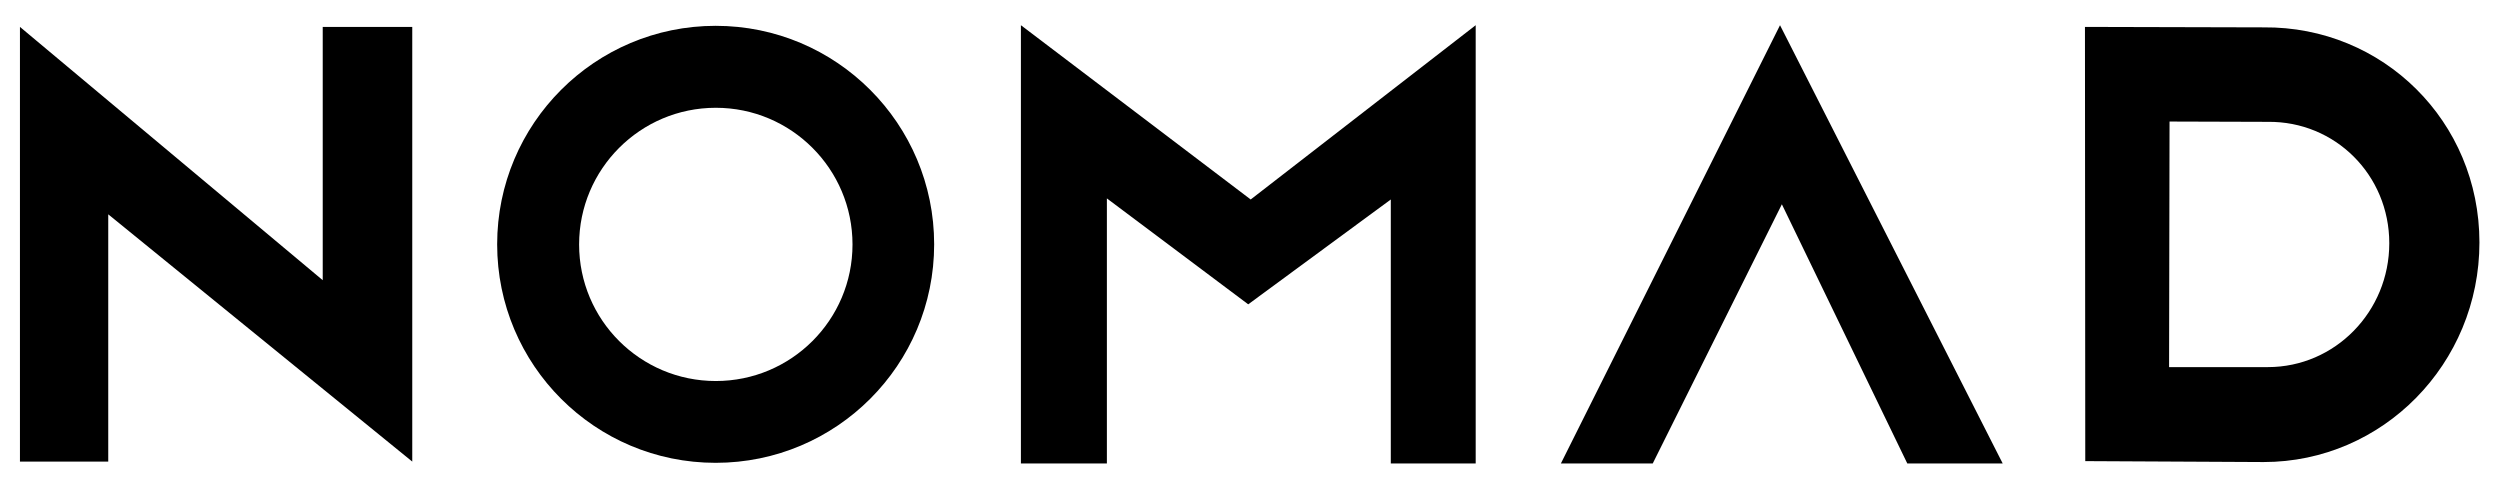
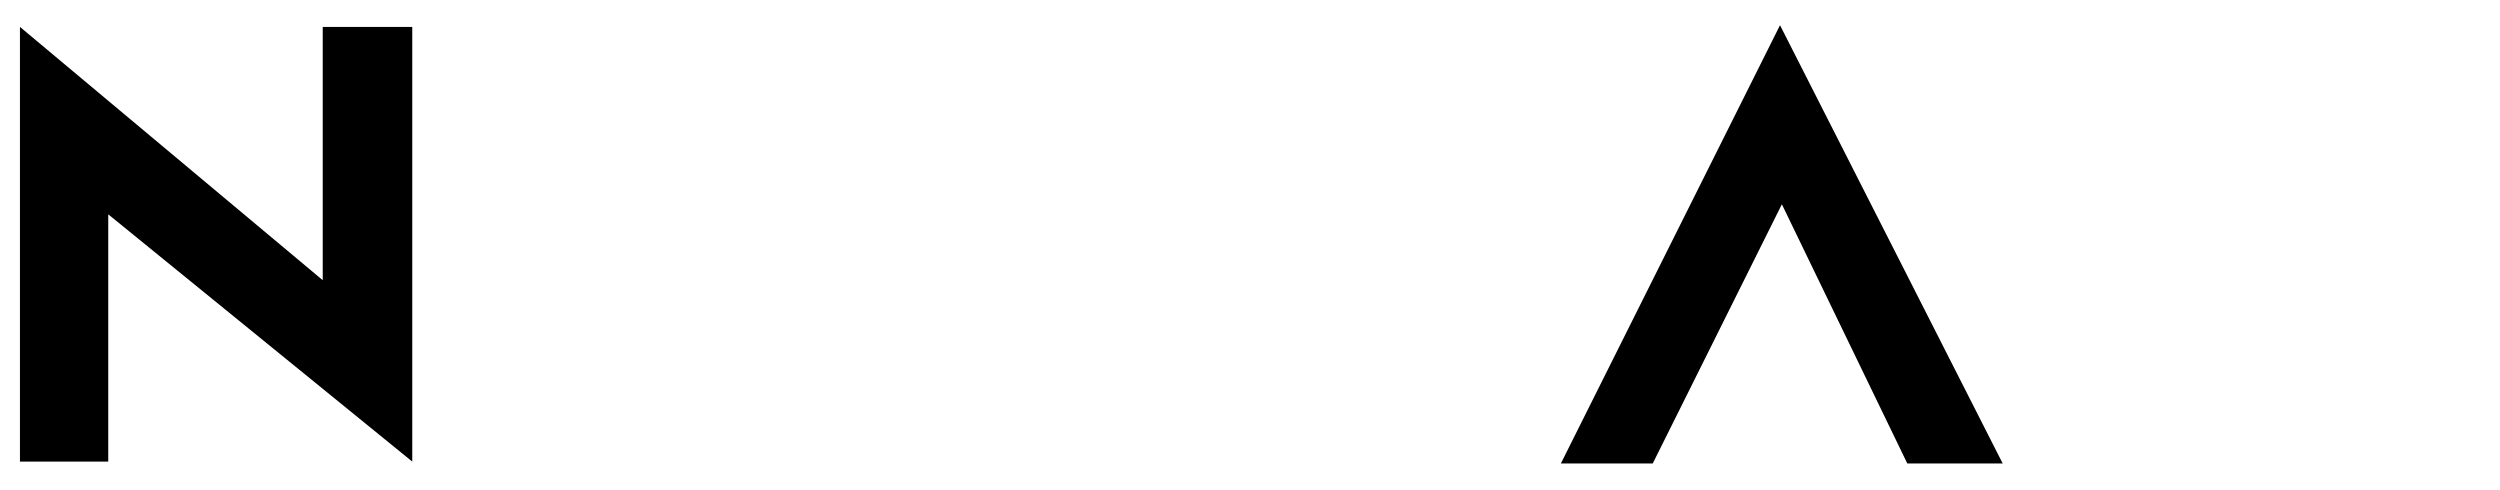
<svg xmlns="http://www.w3.org/2000/svg" viewBox="0 0 1616.7 316.7" version="1.1" id="Layer_1">
-   <path d="M1348.2,17.4l115.7.3c77-.7,139.5,60.7,139.5,139.1s-62.5,142-139.6,142l-115.3-.6-.2-280.7h0ZM1402.8,237.4h63.8c43.4,0,78.5-35.9,78.5-80.1s-35.1-79-78.5-78.5l-63.6-.2-.3,158.8h0Z" />
  <polygon points="1009.4 299.7 1151.1 16.3 1295.1 299.7 1233.4 299.7 1152.3 132.1 1068.8 299.7 1009.4 299.7" />
-   <polygon points="660.2 299.7 660.2 16.3 808.8 129 954.3 16.3 954.3 299.7 899.4 299.7 899.4 129 807.2 196.8 715.8 128.3 715.8 299.7 660.2 299.7" />
-   <path d="M604.1,158c0,78-63.2,141.3-141.3,141.3s-141.3-63.3-141.3-141.3S384.7,16.7,462.8,16.7s141.3,63.3,141.3,141.3ZM462.9,69.7c-48.8,0-88.4,39.6-88.4,88.4s39.6,88.3,88.4,88.3,88.4-39.5,88.4-88.3-39.6-88.4-88.4-88.4h0Z" />
  <polyline points="266.6 298.5 70 138.6 70 298.5 12.9 298.5 12.9 17.4 208.7 181.2 208.7 17.4 266.6 17.4 266.6 298.5" />
</svg>